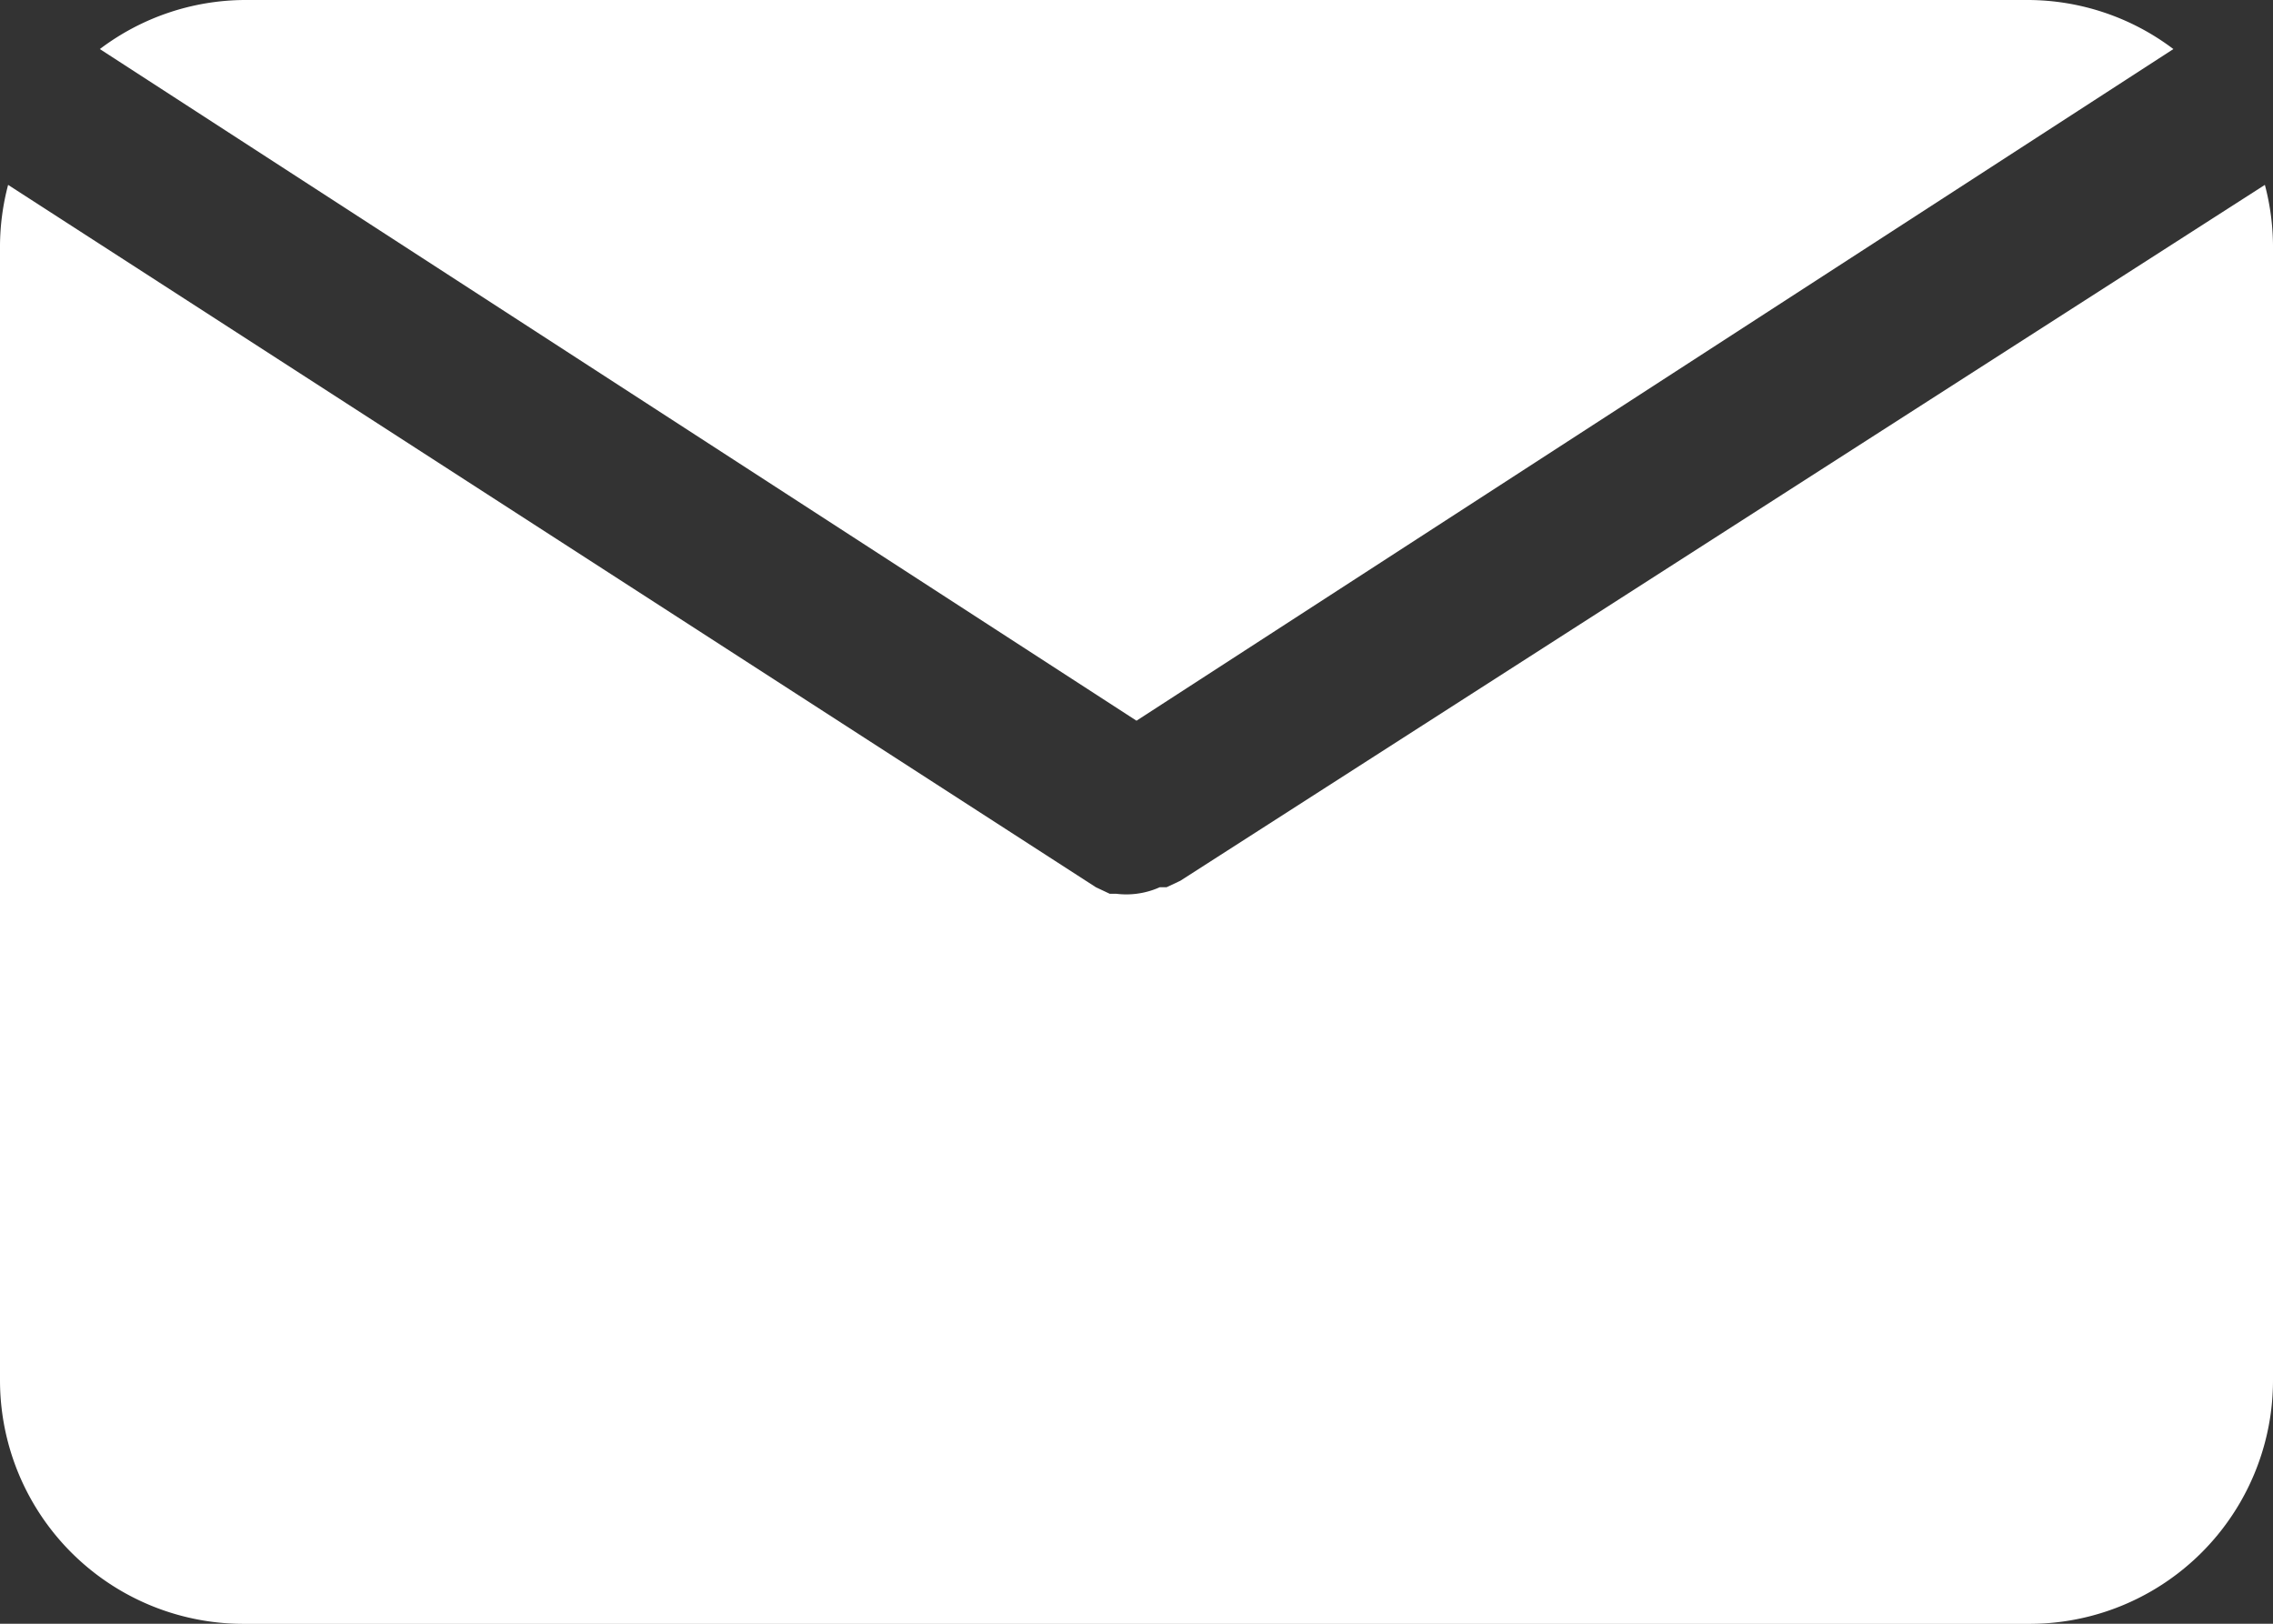
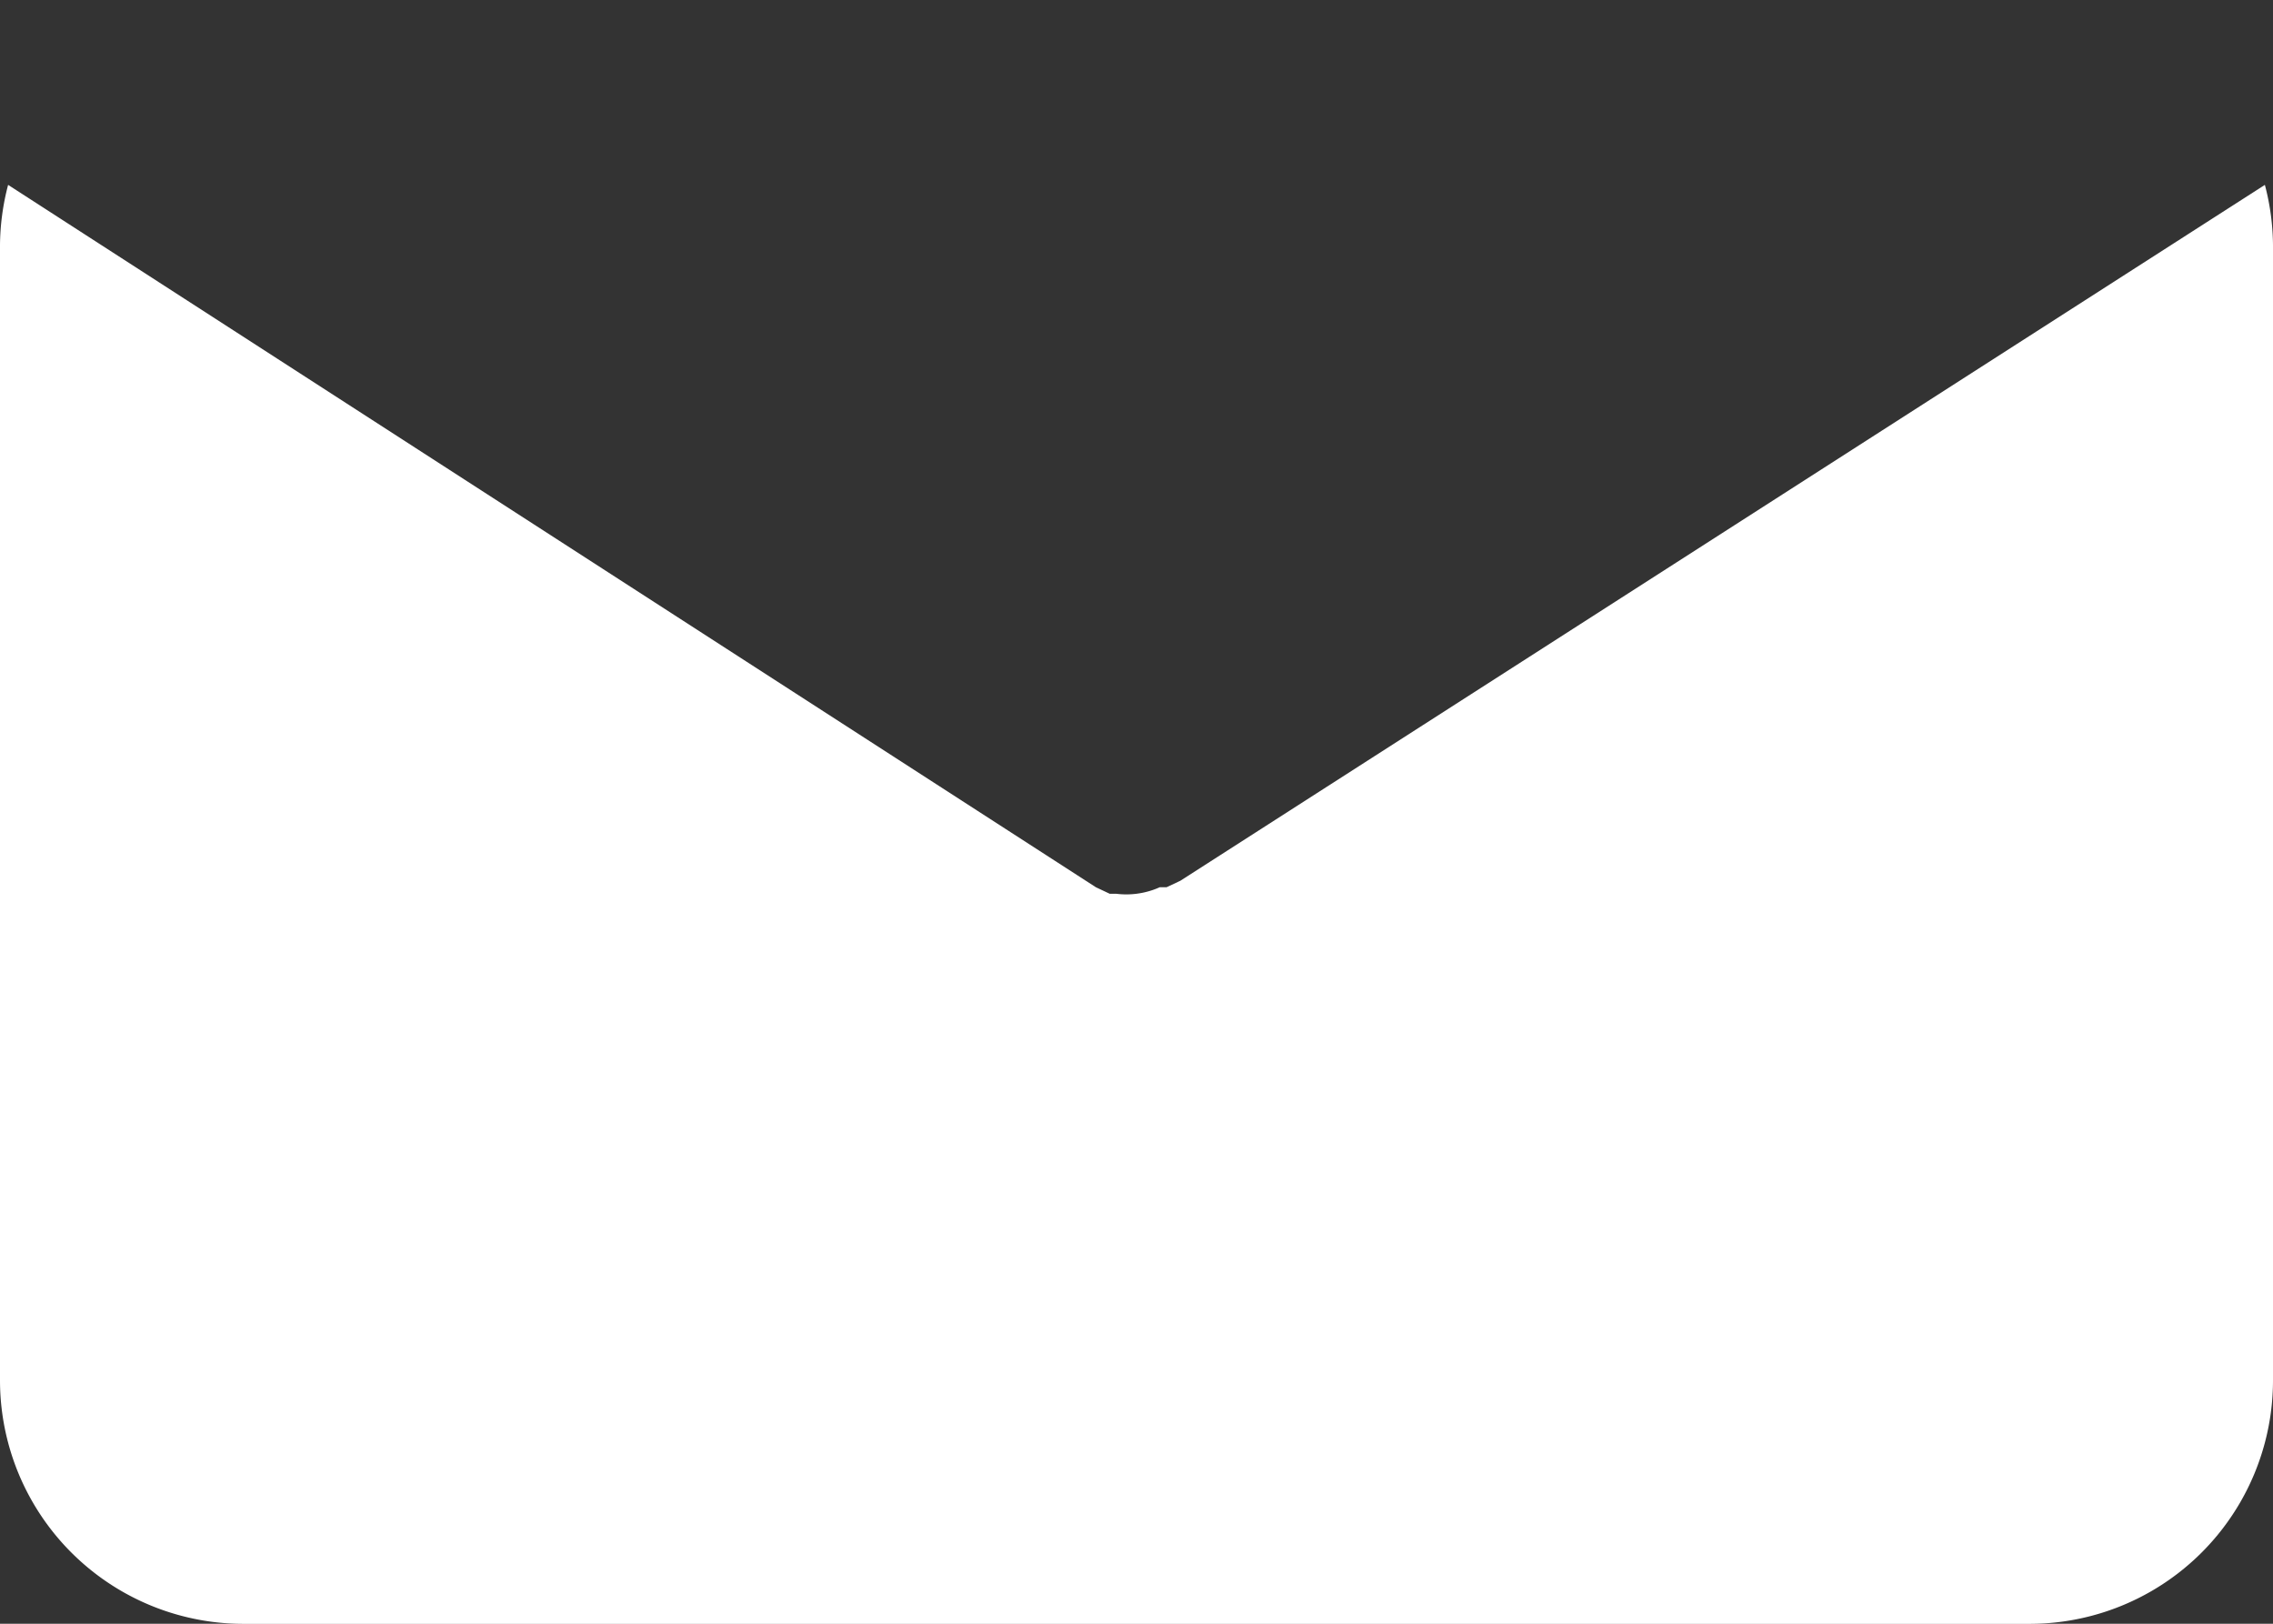
<svg xmlns="http://www.w3.org/2000/svg" width="19.6" height="14" viewBox="0 0 19.6 14">
  <rect x="0" y="0" width="19.6" height="14" fill="#333333" stroke="none" />
  <g id="Group_1809" data-name="Group 1809" transform="translate(-2 -6)">
-     <path id="Path_4" data-name="Path 4" d="M12.159,12.214,21.1,6.423A2.087,2.087,0,0,0,19.854,6H4.465a2.087,2.087,0,0,0-1.245.423Z" transform="translate(-0.359 0)" fill="#fff" />
    <path id="Path_5" data-name="Path 5" d="M12.178,14.26h0l-.119.056H12a.7.7,0,0,1-.2.056h0a.7.7,0,0,1-.175,0h-.056l-.119-.056h0L2.07,8.26A2.1,2.1,0,0,0,2,8.777v9.79a2.1,2.1,0,0,0,2.1,2.1H19.5a2.1,2.1,0,0,0,2.1-2.1V8.777a2.1,2.1,0,0,0-.07-.517Z" transform="translate(0 -0.666)" fill="#fff" />
  </g>
</svg>